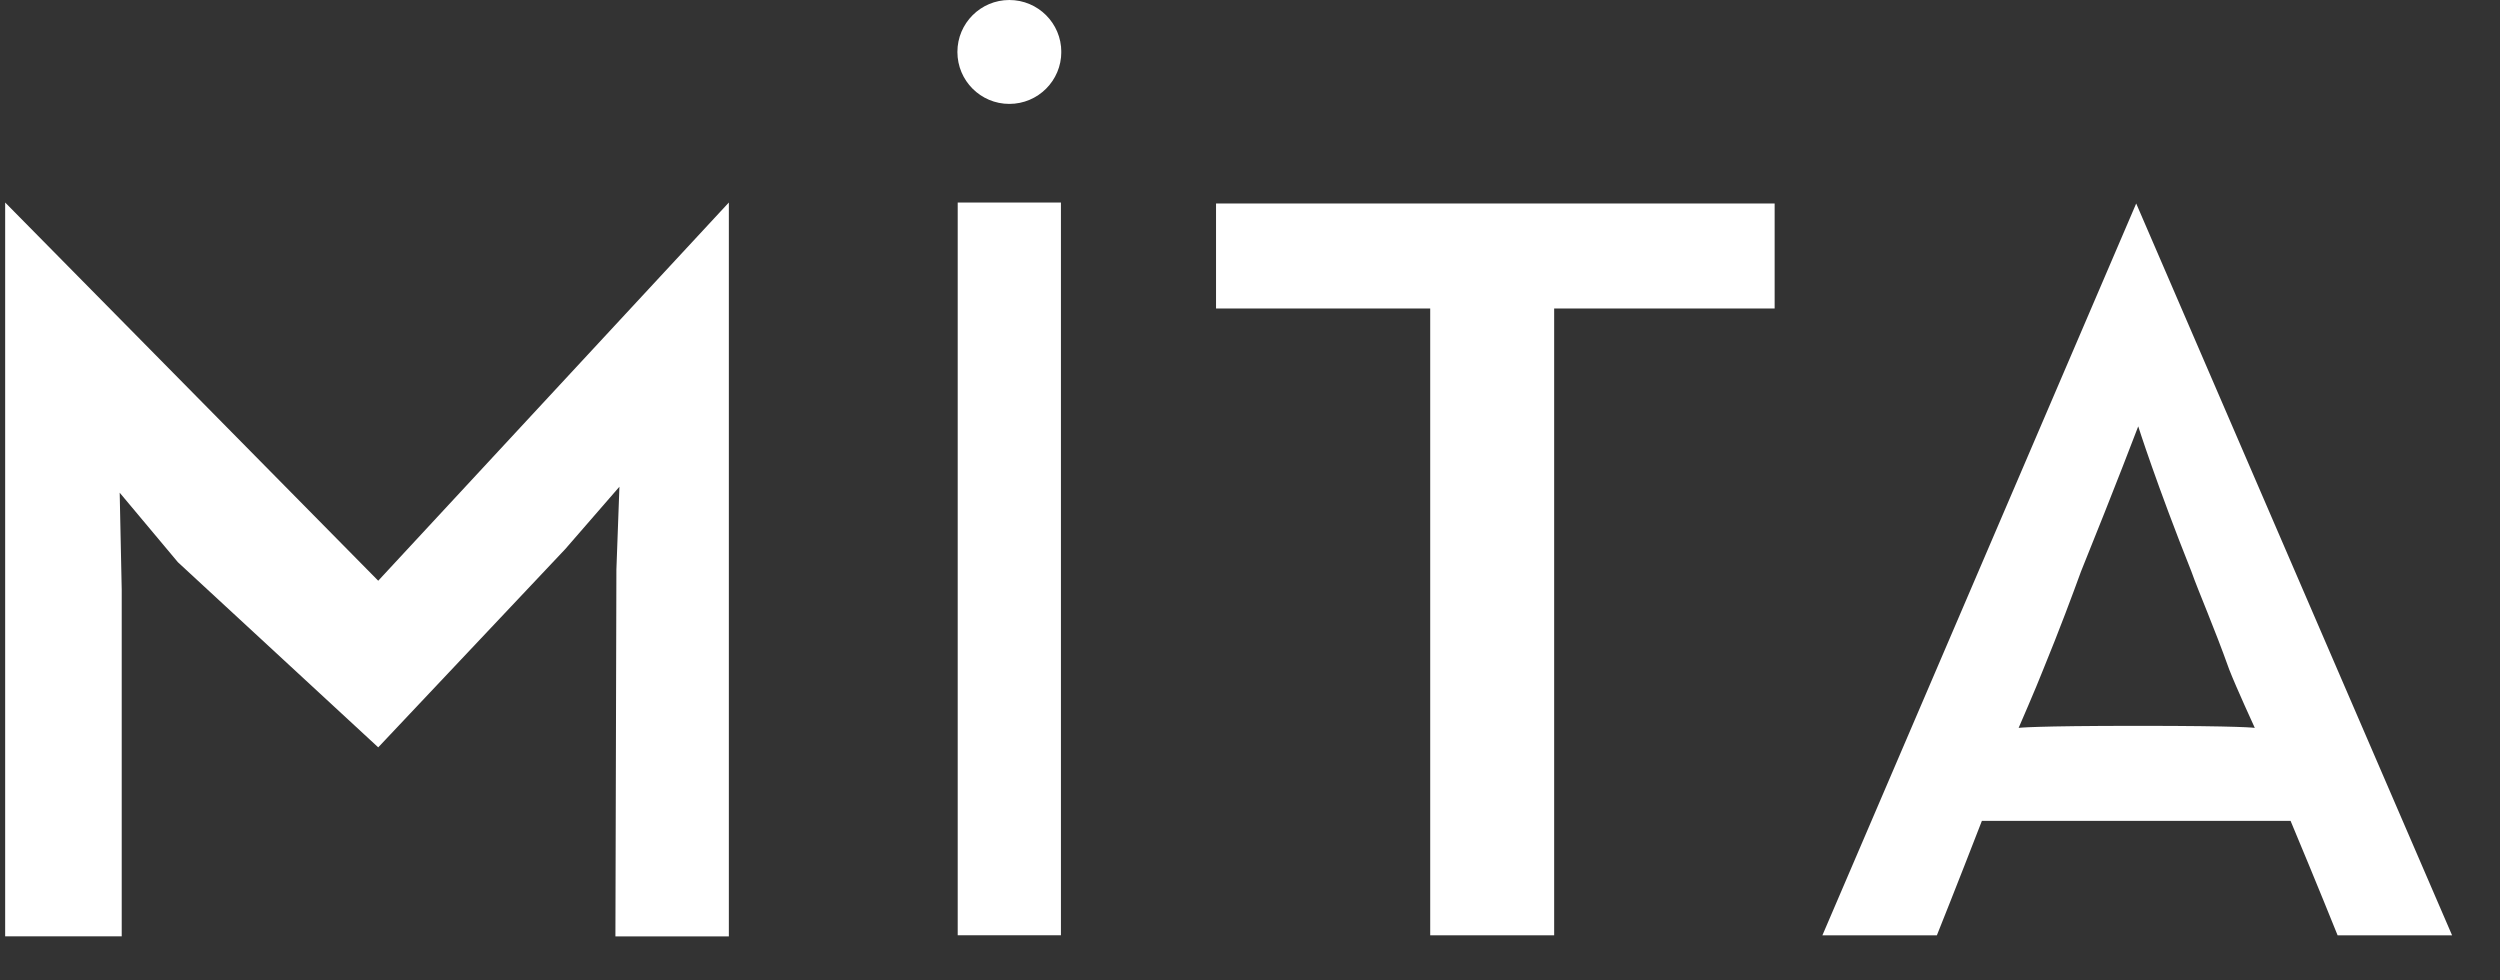
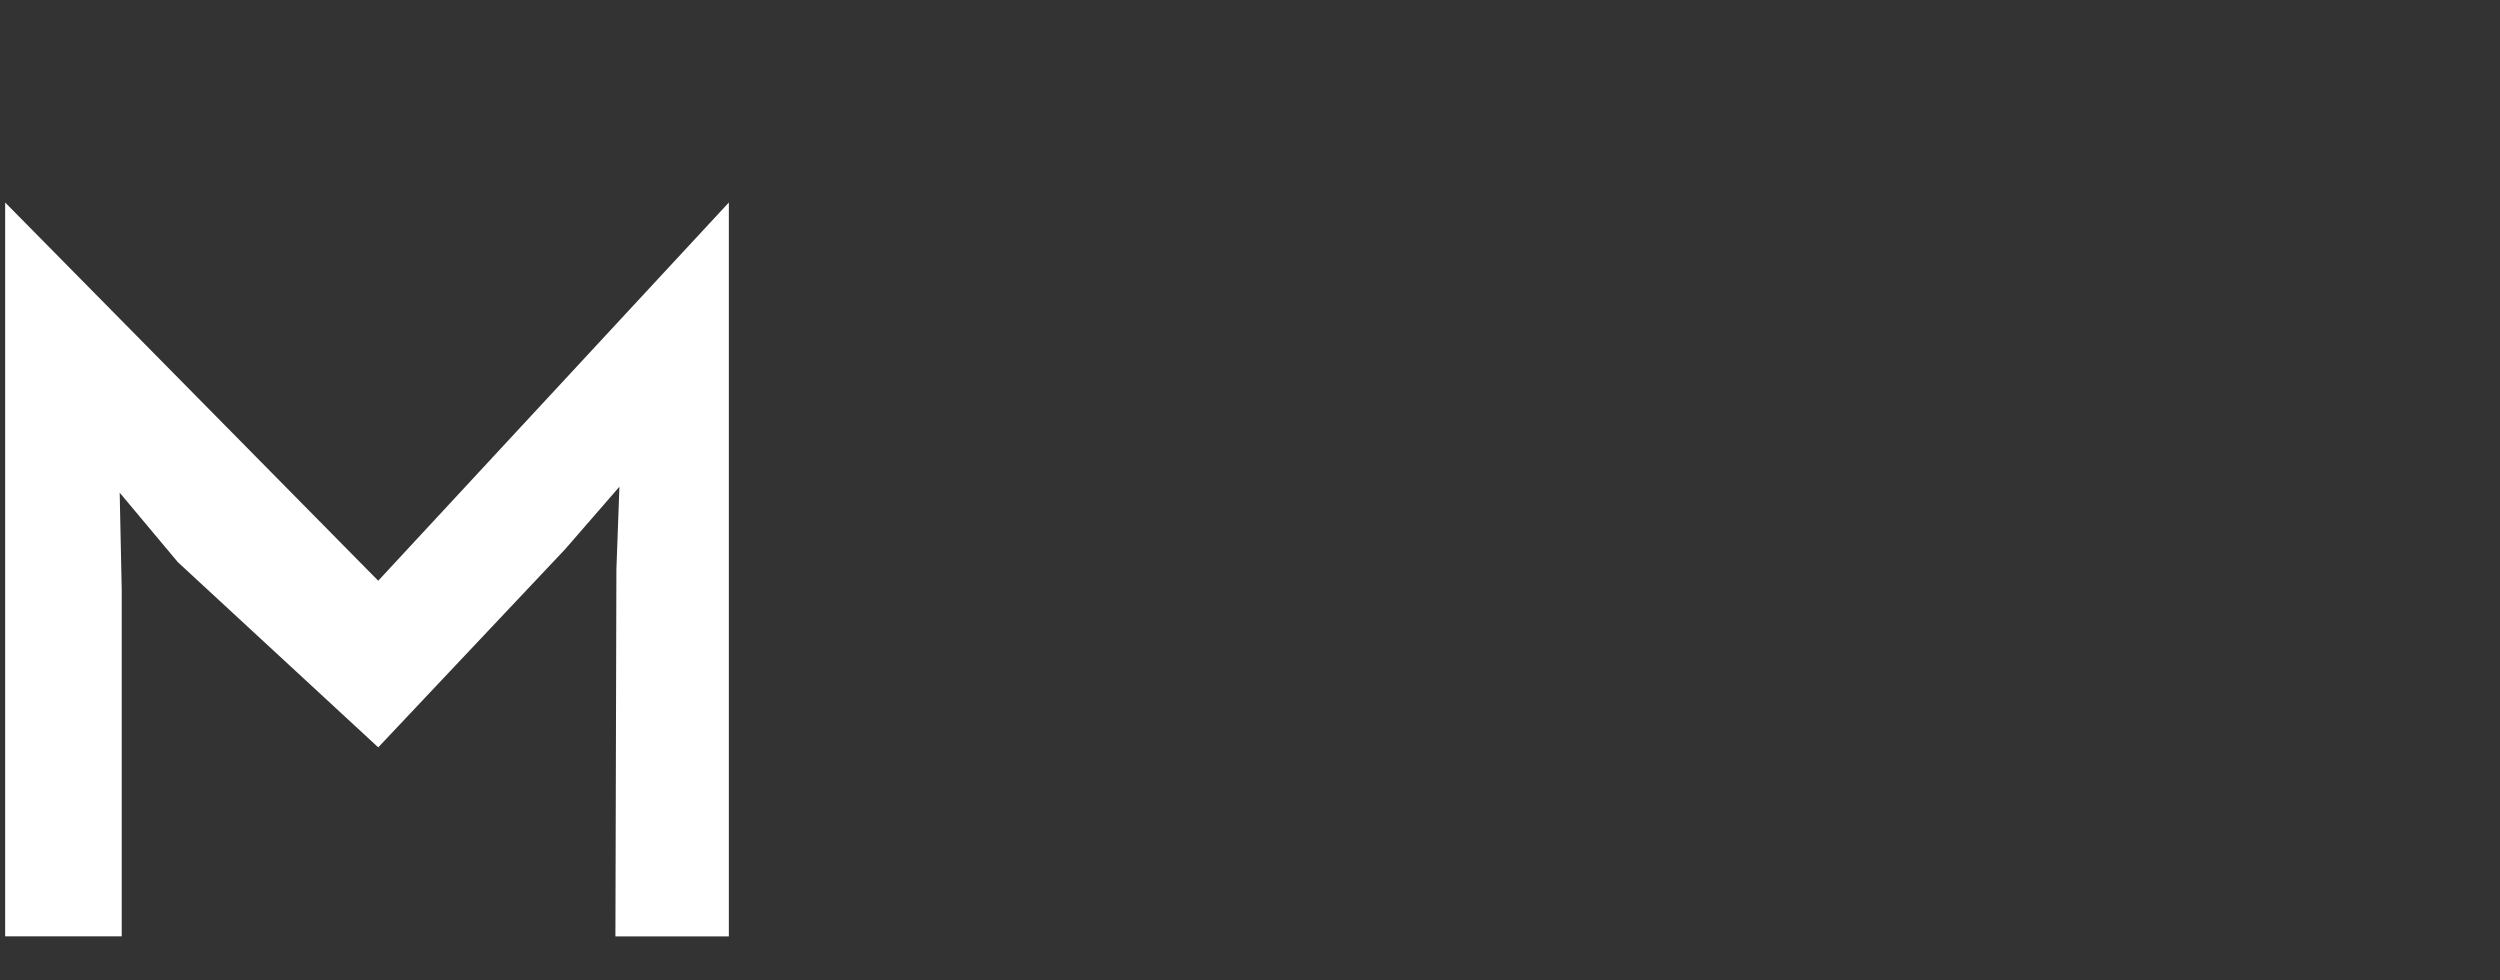
<svg xmlns="http://www.w3.org/2000/svg" version="1.0" preserveAspectRatio="xMidYMid meet" height="98" viewBox="0 0 187.5 73.5" zoomAndPan="magnify" width="250">
  <rect x="0" y="0" width="187.5" height="73.5" fill="#333333" stroke="none" />
  <defs>
    <clipPath id="20be127b11">
      <path clip-rule="nonzero" d="M 0.387 0 L 186.617 0 L 186.617 73 L 0.387 73 Z M 0.387 0" />
    </clipPath>
    <clipPath id="3b89f7deff">
      <path clip-rule="nonzero" d="M 0.387 15.188 L 54.875 15.188 L 54.875 70.312 L 0.387 70.312 Z M 0.387 15.188" />
    </clipPath>
    <clipPath id="c5153175e5">
      <path clip-rule="nonzero" d="M 54.664 70.23 L 46.156 70.23 L 46.23 42.711 L 46.457 36.504 L 42.395 41.18 L 28.367 56.051 L 13.344 42.168 L 8.977 36.953 L 9.129 44.238 L 9.129 70.227 L 0.387 70.227 L 0.387 15.188 L 28.367 43.555 L 54.664 15.188 Z M 54.664 70.23" />
    </clipPath>
    <clipPath id="5a3600c180">
      <path clip-rule="nonzero" d="M 0.387 0.188 L 54.734 0.188 L 54.734 55.312 L 0.387 55.312 Z M 0.387 0.188" />
    </clipPath>
    <clipPath id="7096cf0986">
      <path clip-rule="nonzero" d="M 54.664 55.23 L 46.156 55.23 L 46.23 27.711 L 46.457 21.504 L 42.395 26.18 L 28.367 41.051 L 13.344 27.168 L 8.977 21.953 L 9.129 29.238 L 9.129 55.227 L 0.387 55.227 L 0.387 0.188 L 28.367 28.555 L 54.664 0.188 Z M 54.664 55.23" />
    </clipPath>
    <clipPath id="84b7107df8">
      <rect height="56" y="0" width="55" x="0" />
    </clipPath>
    <clipPath id="63f43310f7">
-       <path clip-rule="nonzero" d="M 71.805 0 L 79.625 0 L 79.625 7.82 L 71.805 7.82 Z M 71.805 0" />
-     </clipPath>
+       </clipPath>
    <clipPath id="b1fd5c5da3">
      <path clip-rule="nonzero" d="M 79.598 3.895 C 79.598 1.742 77.852 0 75.699 0 C 73.551 0 71.805 1.742 71.805 3.895 C 71.805 6.051 73.547 7.793 75.699 7.793 C 77.855 7.793 79.598 6.051 79.598 3.895" />
    </clipPath>
    <clipPath id="93ec83845b">
      <path clip-rule="nonzero" d="M 0.805 0 L 8.625 0 L 8.625 7.82 L 0.805 7.82 Z M 0.805 0" />
    </clipPath>
    <clipPath id="b6dbe9298b">
-       <path clip-rule="nonzero" d="M 8.598 3.895 C 8.598 1.742 6.852 0 4.699 0 C 2.551 0 0.805 1.742 0.805 3.895 C 0.805 6.051 2.547 7.793 4.699 7.793 C 6.855 7.793 8.598 6.051 8.598 3.895" />
+       <path clip-rule="nonzero" d="M 8.598 3.895 C 8.598 1.742 6.852 0 4.699 0 C 0.805 6.051 2.547 7.793 4.699 7.793 C 6.855 7.793 8.598 6.051 8.598 3.895" />
    </clipPath>
    <clipPath id="e400651e33">
      <rect height="8" y="0" width="9" x="0" />
    </clipPath>
    <clipPath id="93e5e262e5">
      <path clip-rule="nonzero" d="M 71.828 15.188 L 79.574 15.188 L 79.574 70.156 L 71.828 70.156 Z M 71.828 15.188" />
    </clipPath>
    <clipPath id="eb7eda79aa">
-       <path clip-rule="nonzero" d="M 0.828 0.188 L 8.574 0.188 L 8.574 55.156 L 0.828 55.156 Z M 0.828 0.188" />
-     </clipPath>
+       </clipPath>
    <clipPath id="dfebfa866a">
      <rect height="56" y="0" width="9" x="0" />
    </clipPath>
    <clipPath id="fda815133f">
      <path clip-rule="nonzero" d="M 91.203 15.262 L 133.098 15.262 L 133.098 23.137 L 91.203 23.137 Z M 107.266 23.137 L 116.562 23.137 L 116.562 70.148 L 107.266 70.148 Z M 107.266 23.137" />
    </clipPath>
    <clipPath id="36b5e8195c">
      <path clip-rule="nonzero" d="M 0.203 0.262 L 42.098 0.262 L 42.098 8.137 L 0.203 8.137 Z M 16.266 8.137 L 25.562 8.137 L 25.562 55.148 L 16.266 55.148 Z M 16.266 8.137" />
    </clipPath>
    <clipPath id="76270f2af6">
-       <rect height="56" y="0" width="43" x="0" />
-     </clipPath>
+       </clipPath>
    <clipPath id="a63ed68583">
      <path clip-rule="nonzero" d="M 136.555 15.141 L 183.91 15.141 L 183.91 70.273 L 136.555 70.273 Z M 136.555 15.141" />
    </clipPath>
    <clipPath id="810e0130e6">
-       <path clip-rule="nonzero" d="M 169.109 54.59 C 169.109 54.59 167.734 51.602 167.195 50.223 C 166.047 47.004 164.895 44.395 164.355 42.863 C 161.754 36.348 160.367 31.977 160.367 31.977 C 160.367 31.977 158.68 36.422 156.074 42.863 C 155.461 44.551 154.465 47.23 153.238 50.223 C 152.699 51.602 151.398 54.59 151.398 54.59 C 151.398 54.59 152.473 54.438 160.367 54.438 C 168.188 54.438 169.105 54.59 169.105 54.59 M 171.785 61.566 L 148.641 61.566 C 146.801 66.32 145.266 70.148 145.266 70.148 L 136.68 70.148 L 160.215 15.262 L 183.906 70.148 L 175.32 70.148 C 175.32 70.148 173.785 66.32 171.793 61.566" />
-     </clipPath>
+       </clipPath>
    <clipPath id="c6ec60a16c">
      <path clip-rule="nonzero" d="M 0.555 0.258 L 47.91 0.258 L 47.91 55.273 L 0.555 55.273 Z M 0.555 0.258" />
    </clipPath>
    <clipPath id="40b01949bb">
-       <path clip-rule="nonzero" d="M 33.109 39.59 C 33.109 39.59 31.734 36.602 31.195 35.223 C 30.047 32.004 28.895 29.395 28.355 27.863 C 25.754 21.348 24.367 16.977 24.367 16.977 C 24.367 16.977 22.68 21.422 20.074 27.863 C 19.461 29.551 18.465 32.23 17.238 35.223 C 16.699 36.602 15.398 39.59 15.398 39.59 C 15.398 39.59 16.473 39.438 24.367 39.438 C 32.188 39.438 33.105 39.59 33.105 39.59 M 35.785 46.566 L 12.641 46.566 C 10.801 51.32 9.266 55.148 9.266 55.148 L 0.68 55.148 L 24.215 0.262 L 47.906 55.148 L 39.32 55.148 C 39.32 55.148 37.785 51.32 35.793 46.566" />
-     </clipPath>
+       </clipPath>
    <clipPath id="3715c9fe0e">
      <rect height="56" y="0" width="48" x="0" />
    </clipPath>
    <clipPath id="aa1b45d79b">
      <rect height="73" y="0" width="187" x="0" />
    </clipPath>
  </defs>
  <g clip-path="url(#20be127b11)">
    <g transform="matrix(1, 0, 0, 1, 0, 0)">
      <g clip-path="url(#aa1b45d79b)">
        <g clip-path="url(#3b89f7deff)">
          <g clip-path="url(#c5153175e5)">
            <g transform="matrix(1, 0, 0, 1, 0, 15)">
              <g clip-path="url(#84b7107df8)">
                <g clip-path="url(#5a3600c180)">
                  <g clip-path="url(#7096cf0986)">
                    <path fill-rule="nonzero" fill-opacity="1" d="M 0.387 0.188 L 54.664 0.188 L 54.664 55.312 L 0.387 55.312 Z M 0.387 0.188" fill="#ffffff" />
                  </g>
                </g>
              </g>
            </g>
          </g>
        </g>
        <g clip-path="url(#63f43310f7)">
          <g clip-path="url(#b1fd5c5da3)">
            <g transform="matrix(1, 0, 0, 1, 71, 0)">
              <g clip-path="url(#e400651e33)">
                <g clip-path="url(#93ec83845b)">
                  <g clip-path="url(#b6dbe9298b)">
                    <path fill-rule="nonzero" fill-opacity="1" d="M 0.805 0 L 8.594 0 L 8.594 7.789 L 0.805 7.789 Z M 0.805 0" fill="#ffffff" />
                  </g>
                </g>
              </g>
            </g>
          </g>
        </g>
        <g clip-path="url(#93e5e262e5)">
          <g transform="matrix(1, 0, 0, 1, 71, 15)">
            <g clip-path="url(#dfebfa866a)">
              <g clip-path="url(#eb7eda79aa)">
                <path fill-rule="nonzero" fill-opacity="1" d="M 0.828 0.188 L 8.57 0.188 L 8.57 55.145 L 0.828 55.145 Z M 0.828 0.188" fill="#ffffff" />
              </g>
            </g>
          </g>
        </g>
        <g clip-path="url(#fda815133f)">
          <g transform="matrix(1, 0, 0, 1, 91, 15)">
            <g clip-path="url(#76270f2af6)">
              <g clip-path="url(#36b5e8195c)">
                <rect fill-opacity="1" height="127.008" y="-41.754" fill="#ffffff" width="324" x="-159.25" />
              </g>
            </g>
          </g>
        </g>
        <g clip-path="url(#a63ed68583)">
          <g clip-path="url(#810e0130e6)">
            <g transform="matrix(1, 0, 0, 1, 136, 15)">
              <g clip-path="url(#3715c9fe0e)">
                <g clip-path="url(#c6ec60a16c)">
                  <g clip-path="url(#40b01949bb)">
                    <rect fill-opacity="1" height="127.008" y="-41.754" fill="#ffffff" width="324" x="-204.25" />
                  </g>
                </g>
              </g>
            </g>
          </g>
        </g>
      </g>
    </g>
  </g>
</svg>